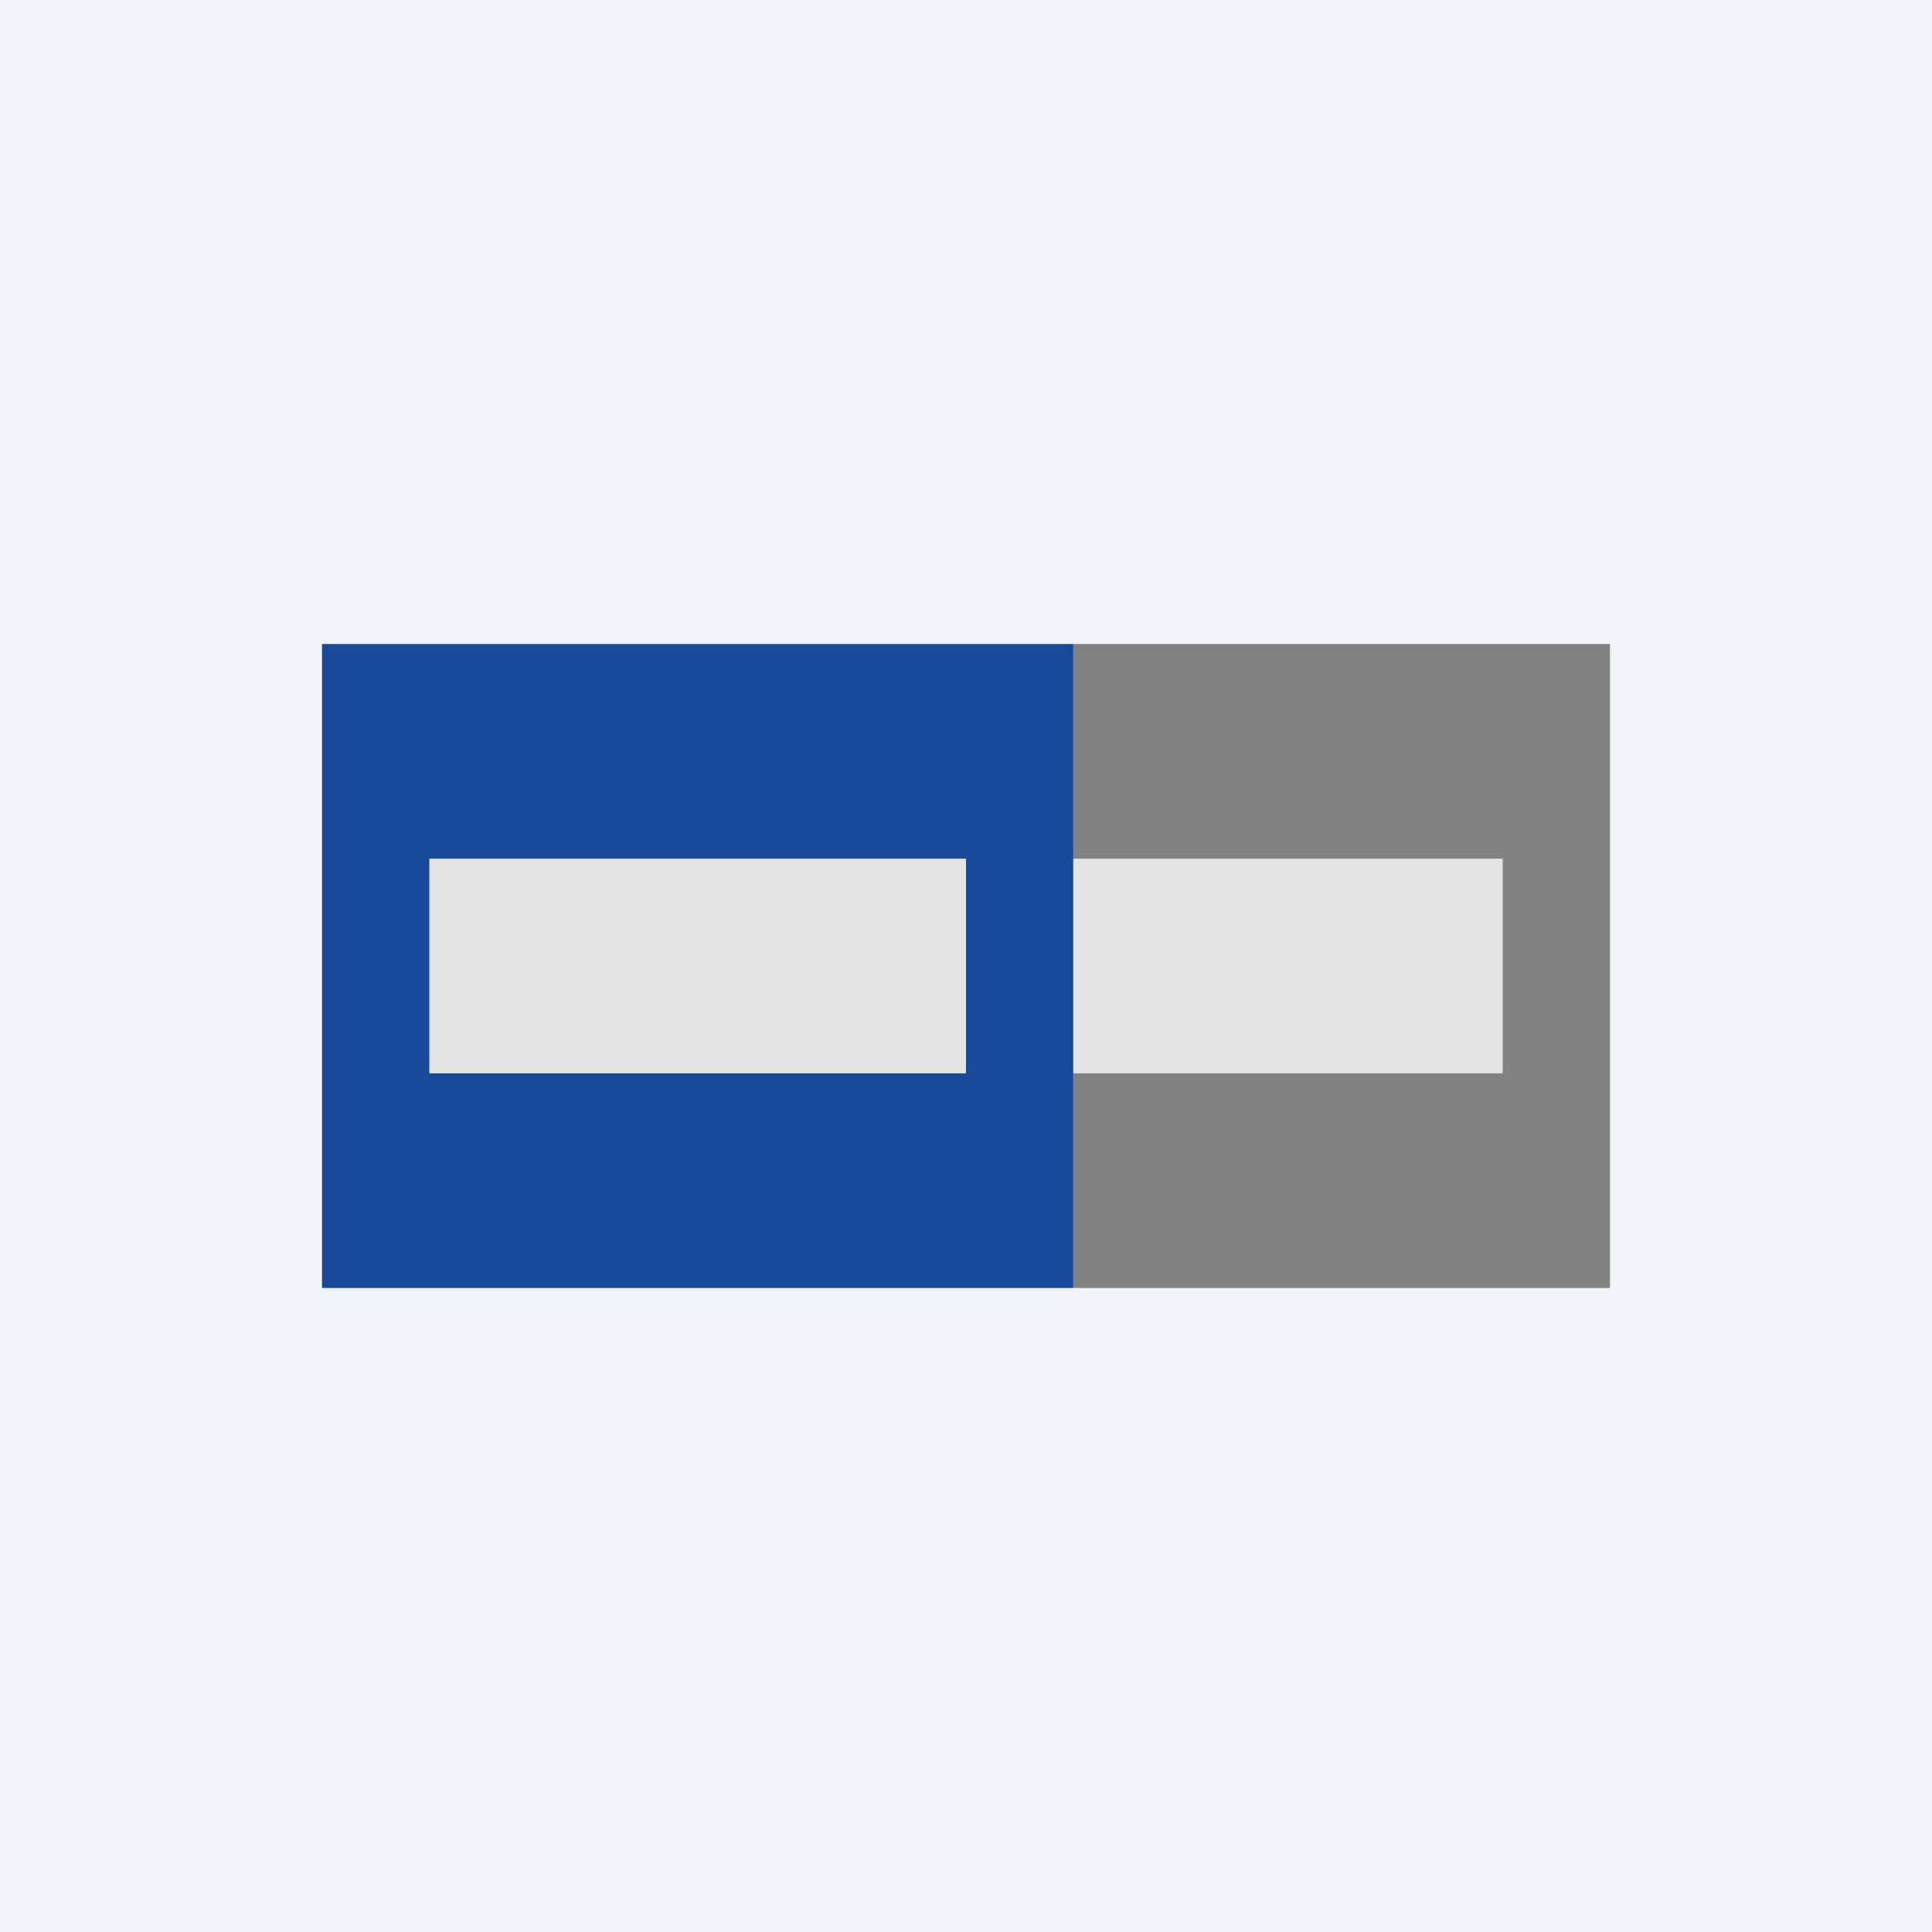
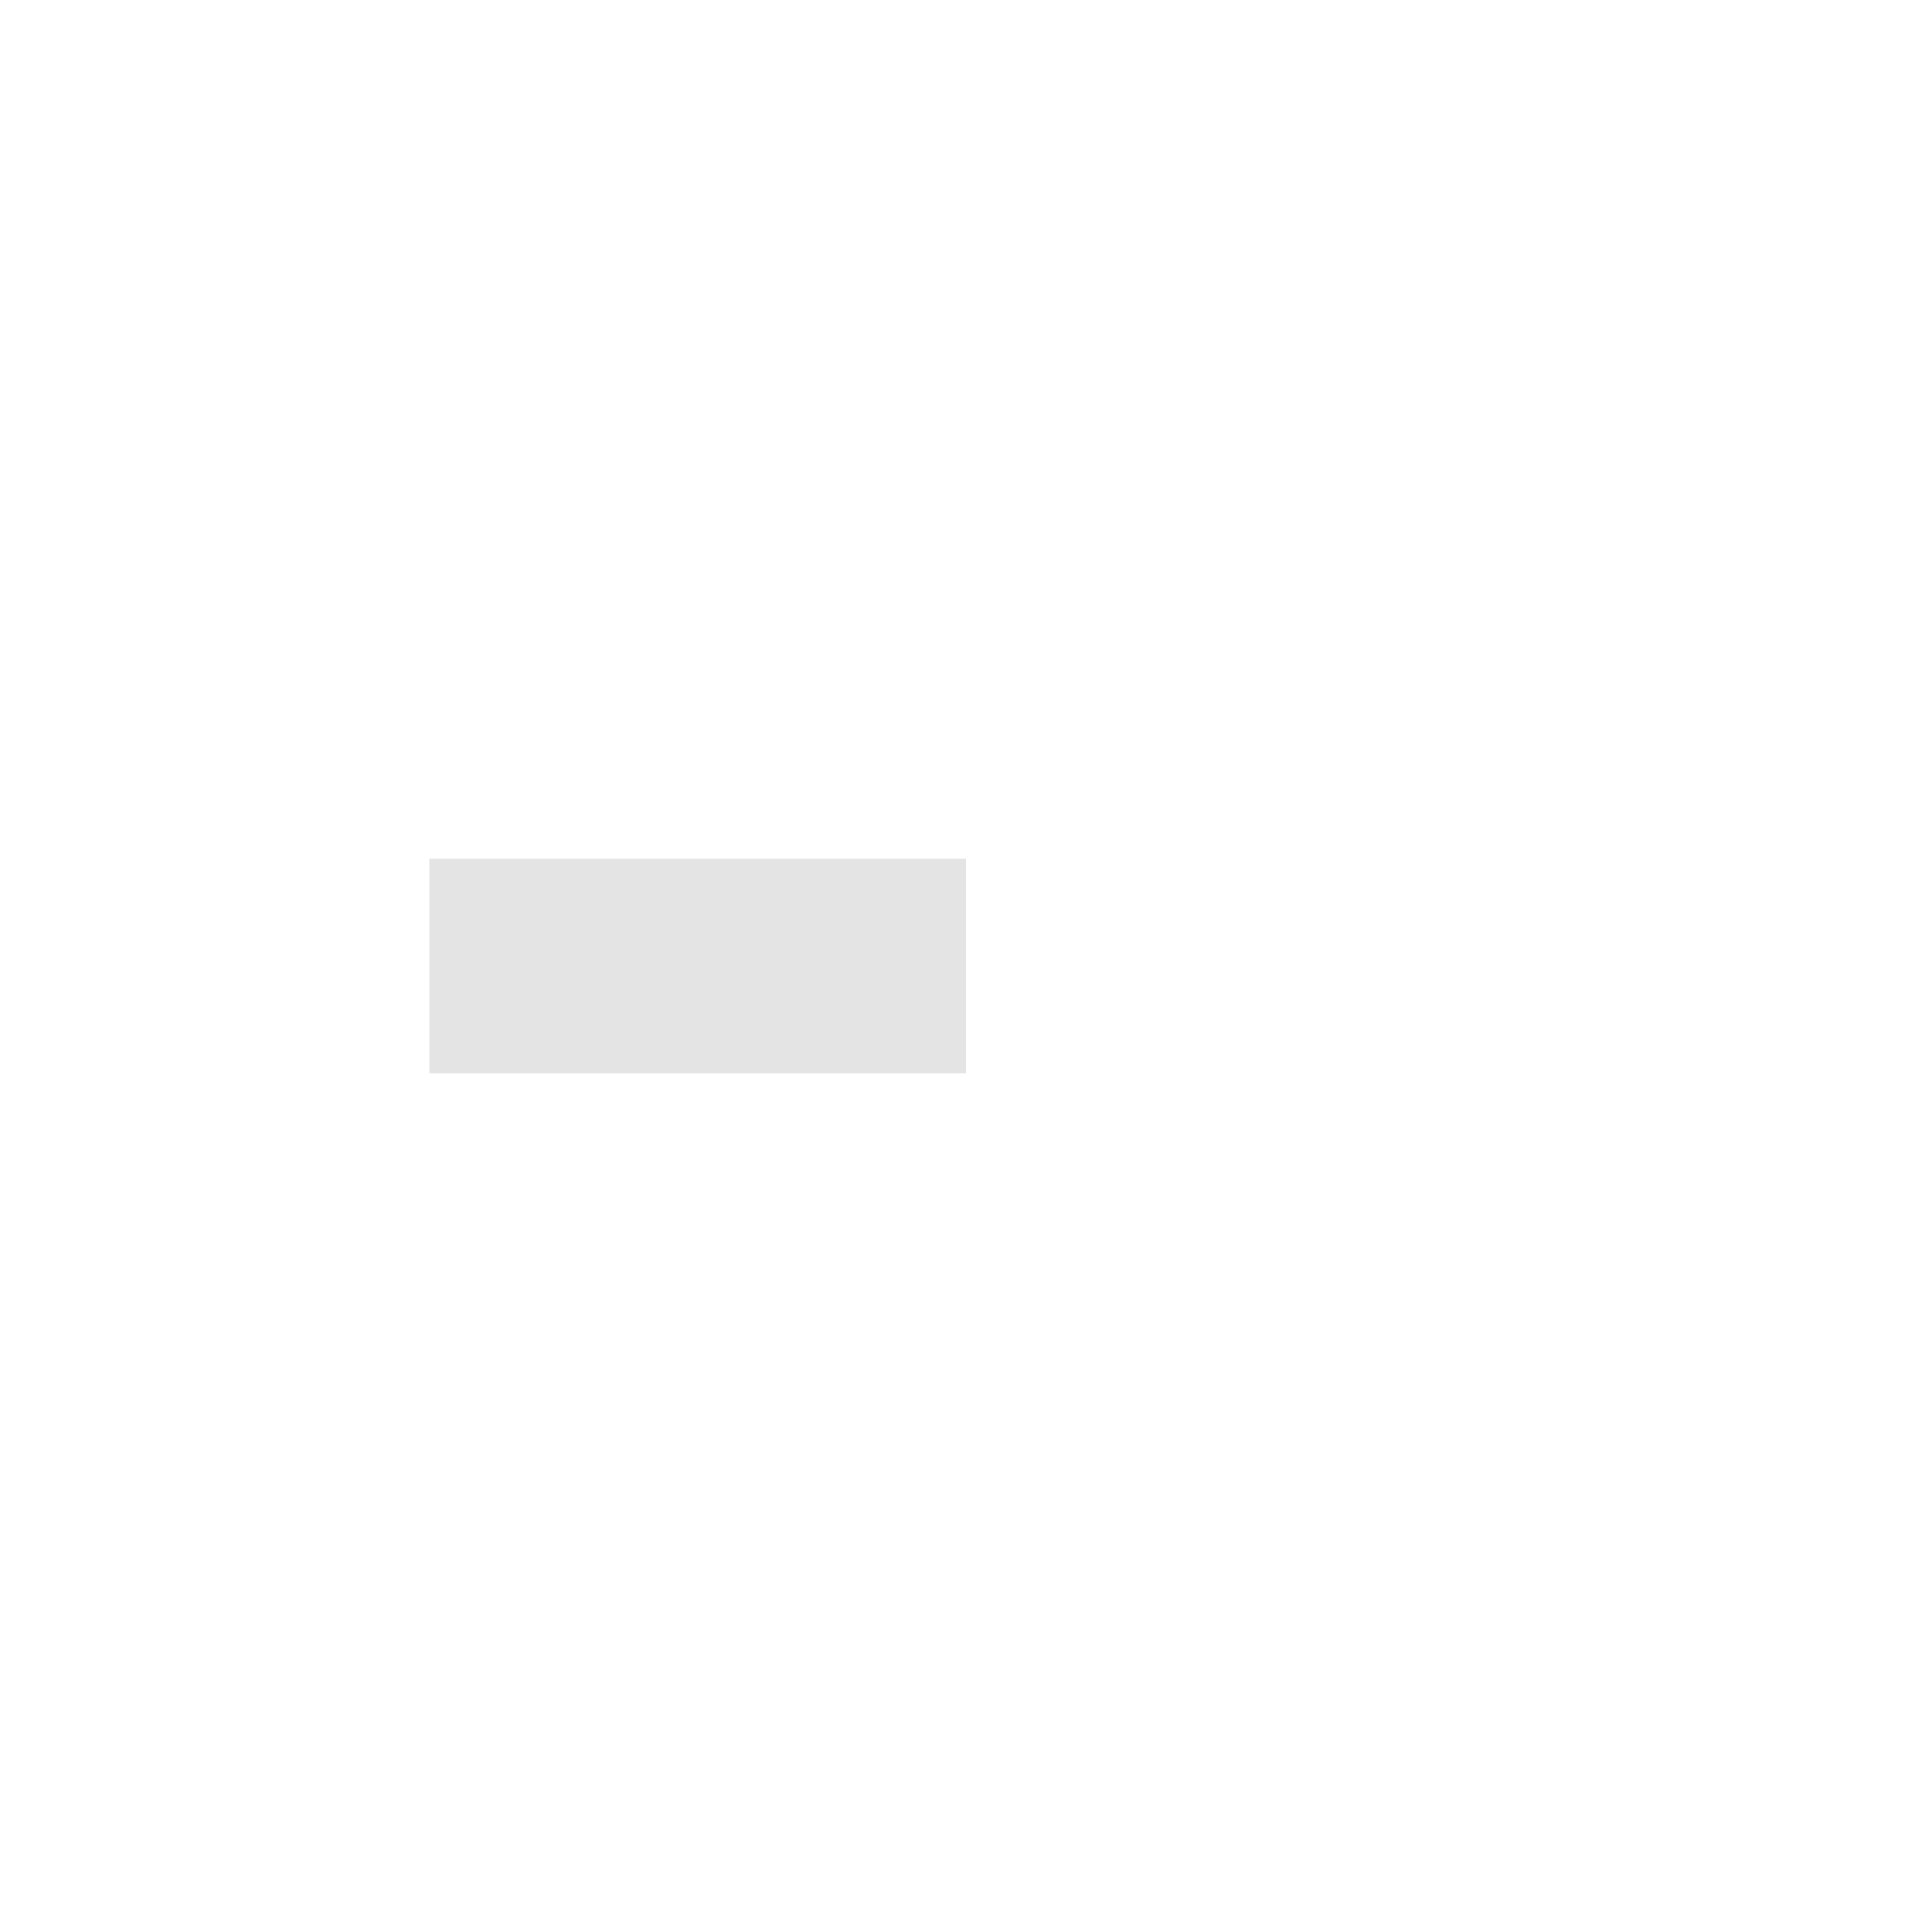
<svg xmlns="http://www.w3.org/2000/svg" width="18" height="18" viewBox="0 0 18 18" fill="none">
-   <rect width="18" height="18" fill="#F0F3FA" />
-   <rect x="3" y="6" width="7" height="6" fill="#194999" />
-   <rect x="10" y="6" width="5" height="6" fill="#828282" />
  <rect x="4" y="8" width="5" height="2" fill="#E4E4E4" />
-   <rect x="10" y="8" width="4" height="2" fill="#E4E4E4" />
</svg>